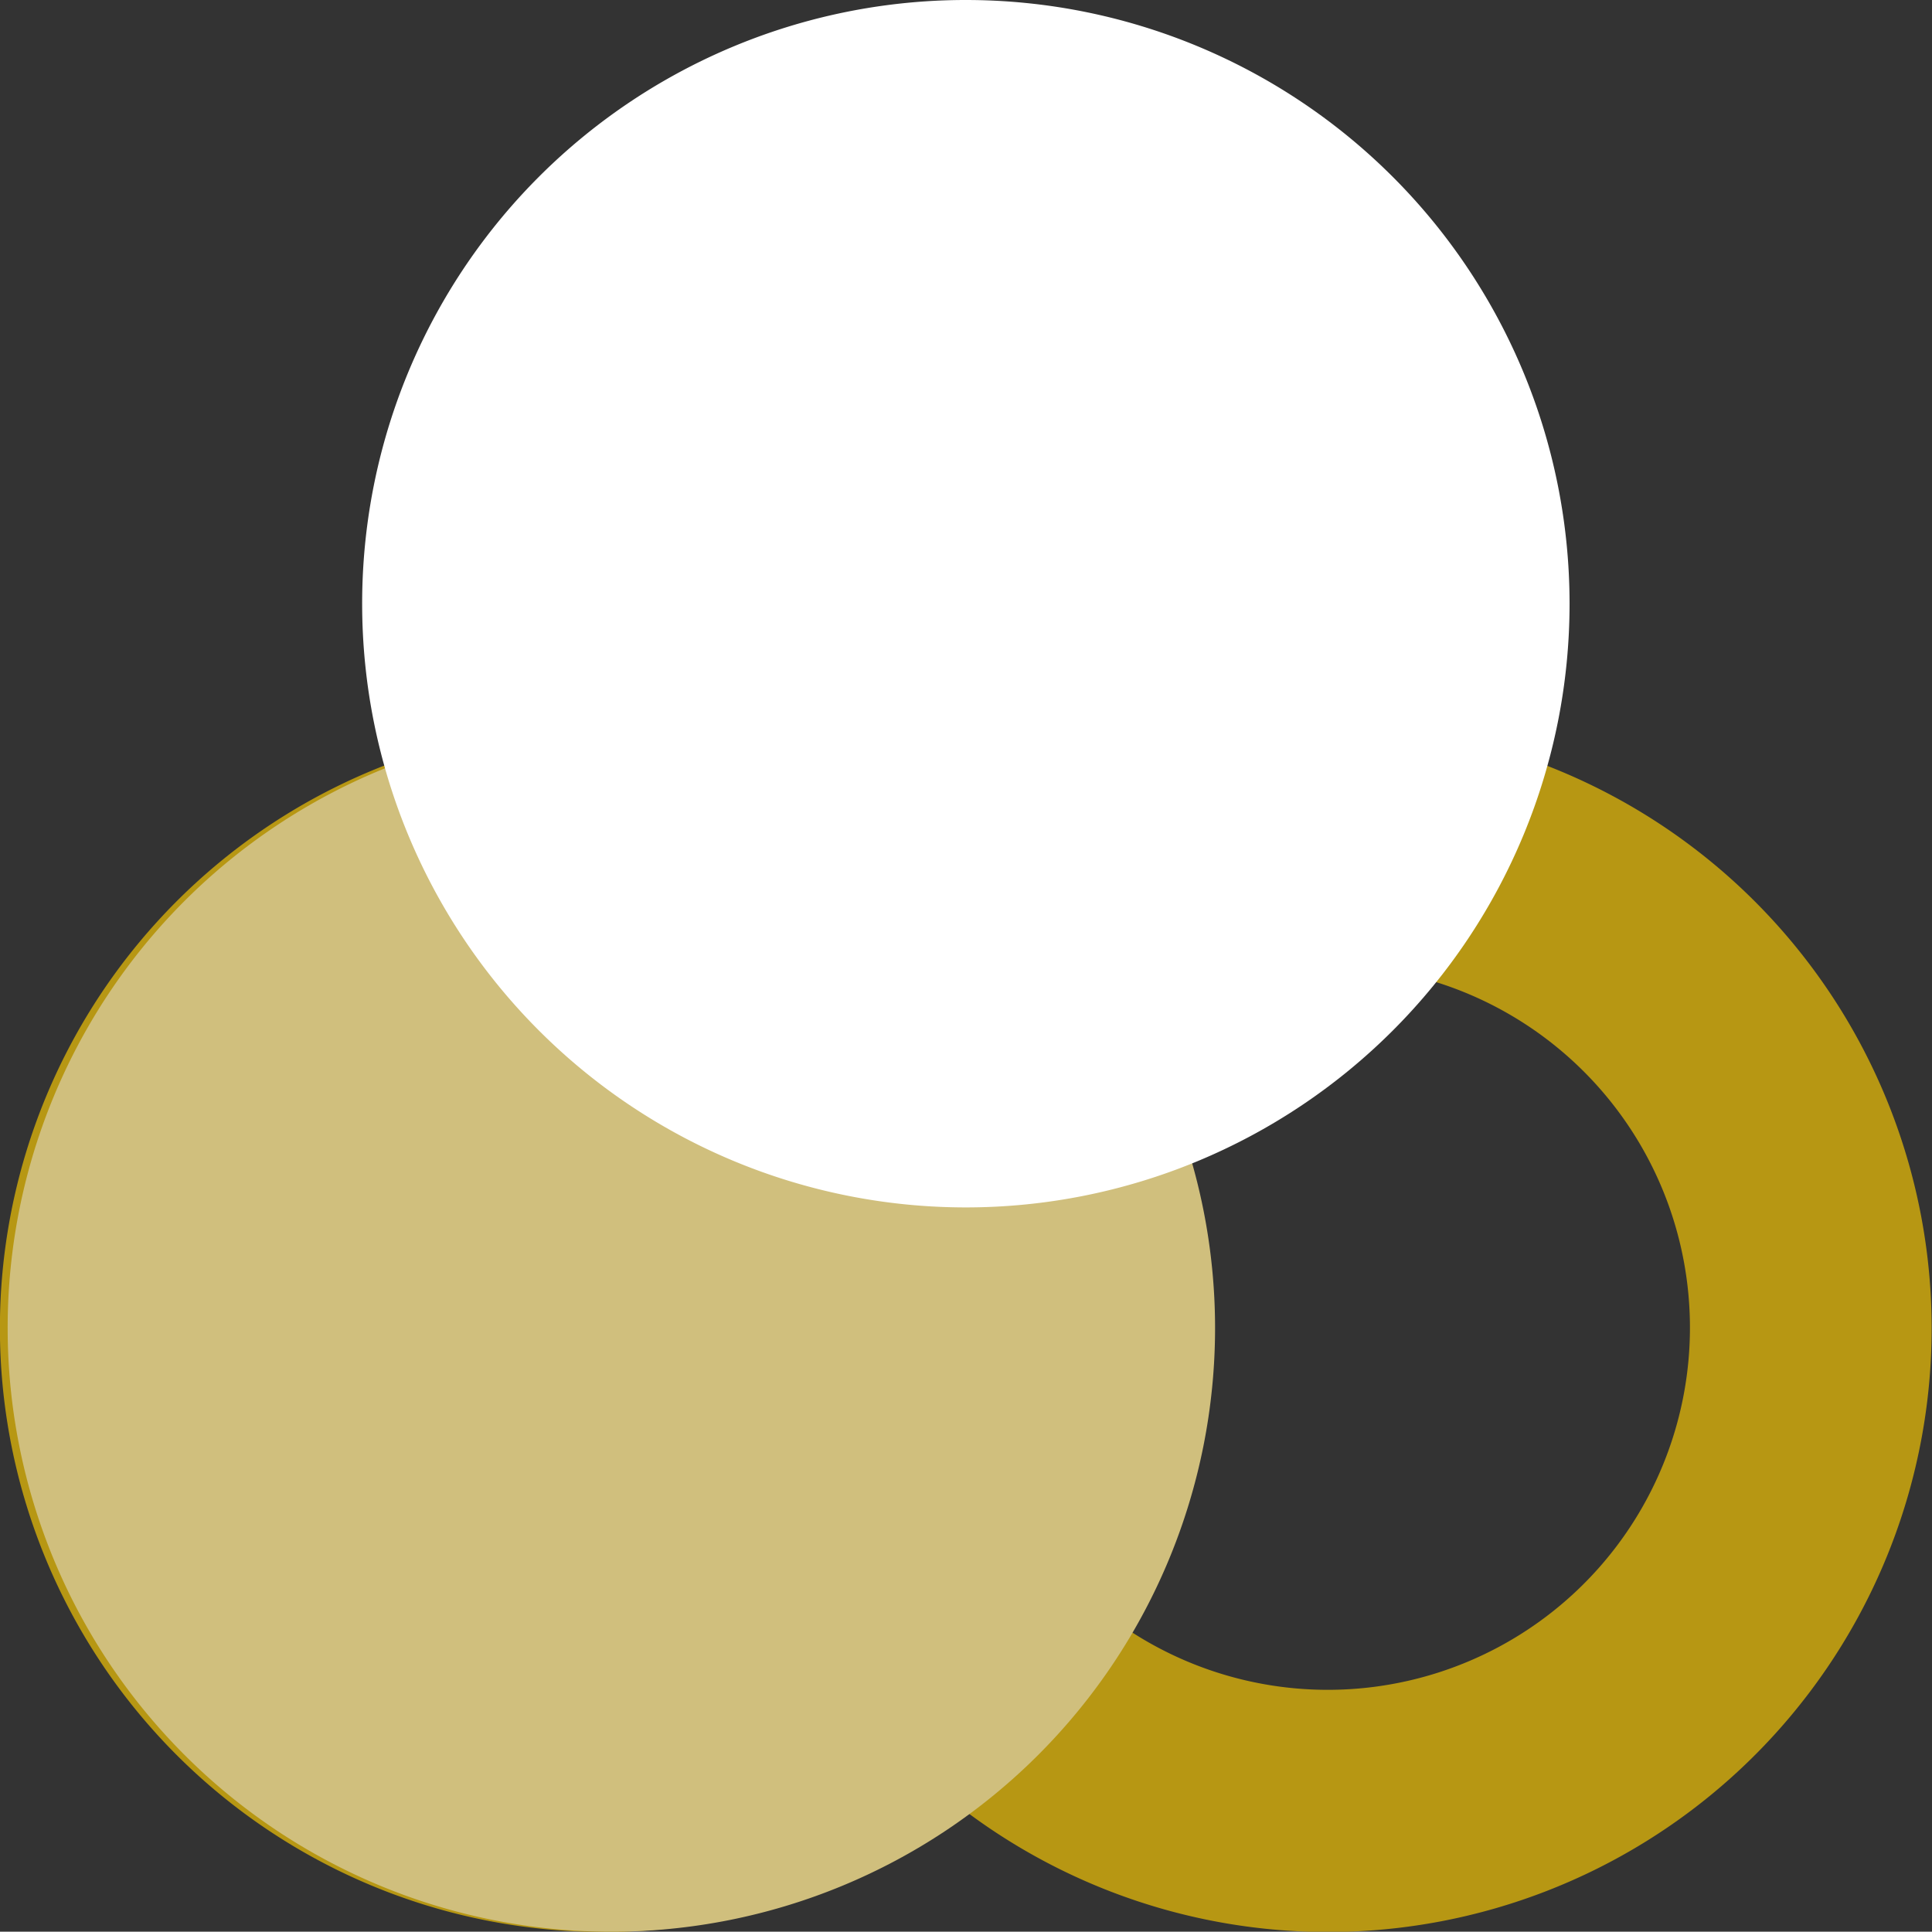
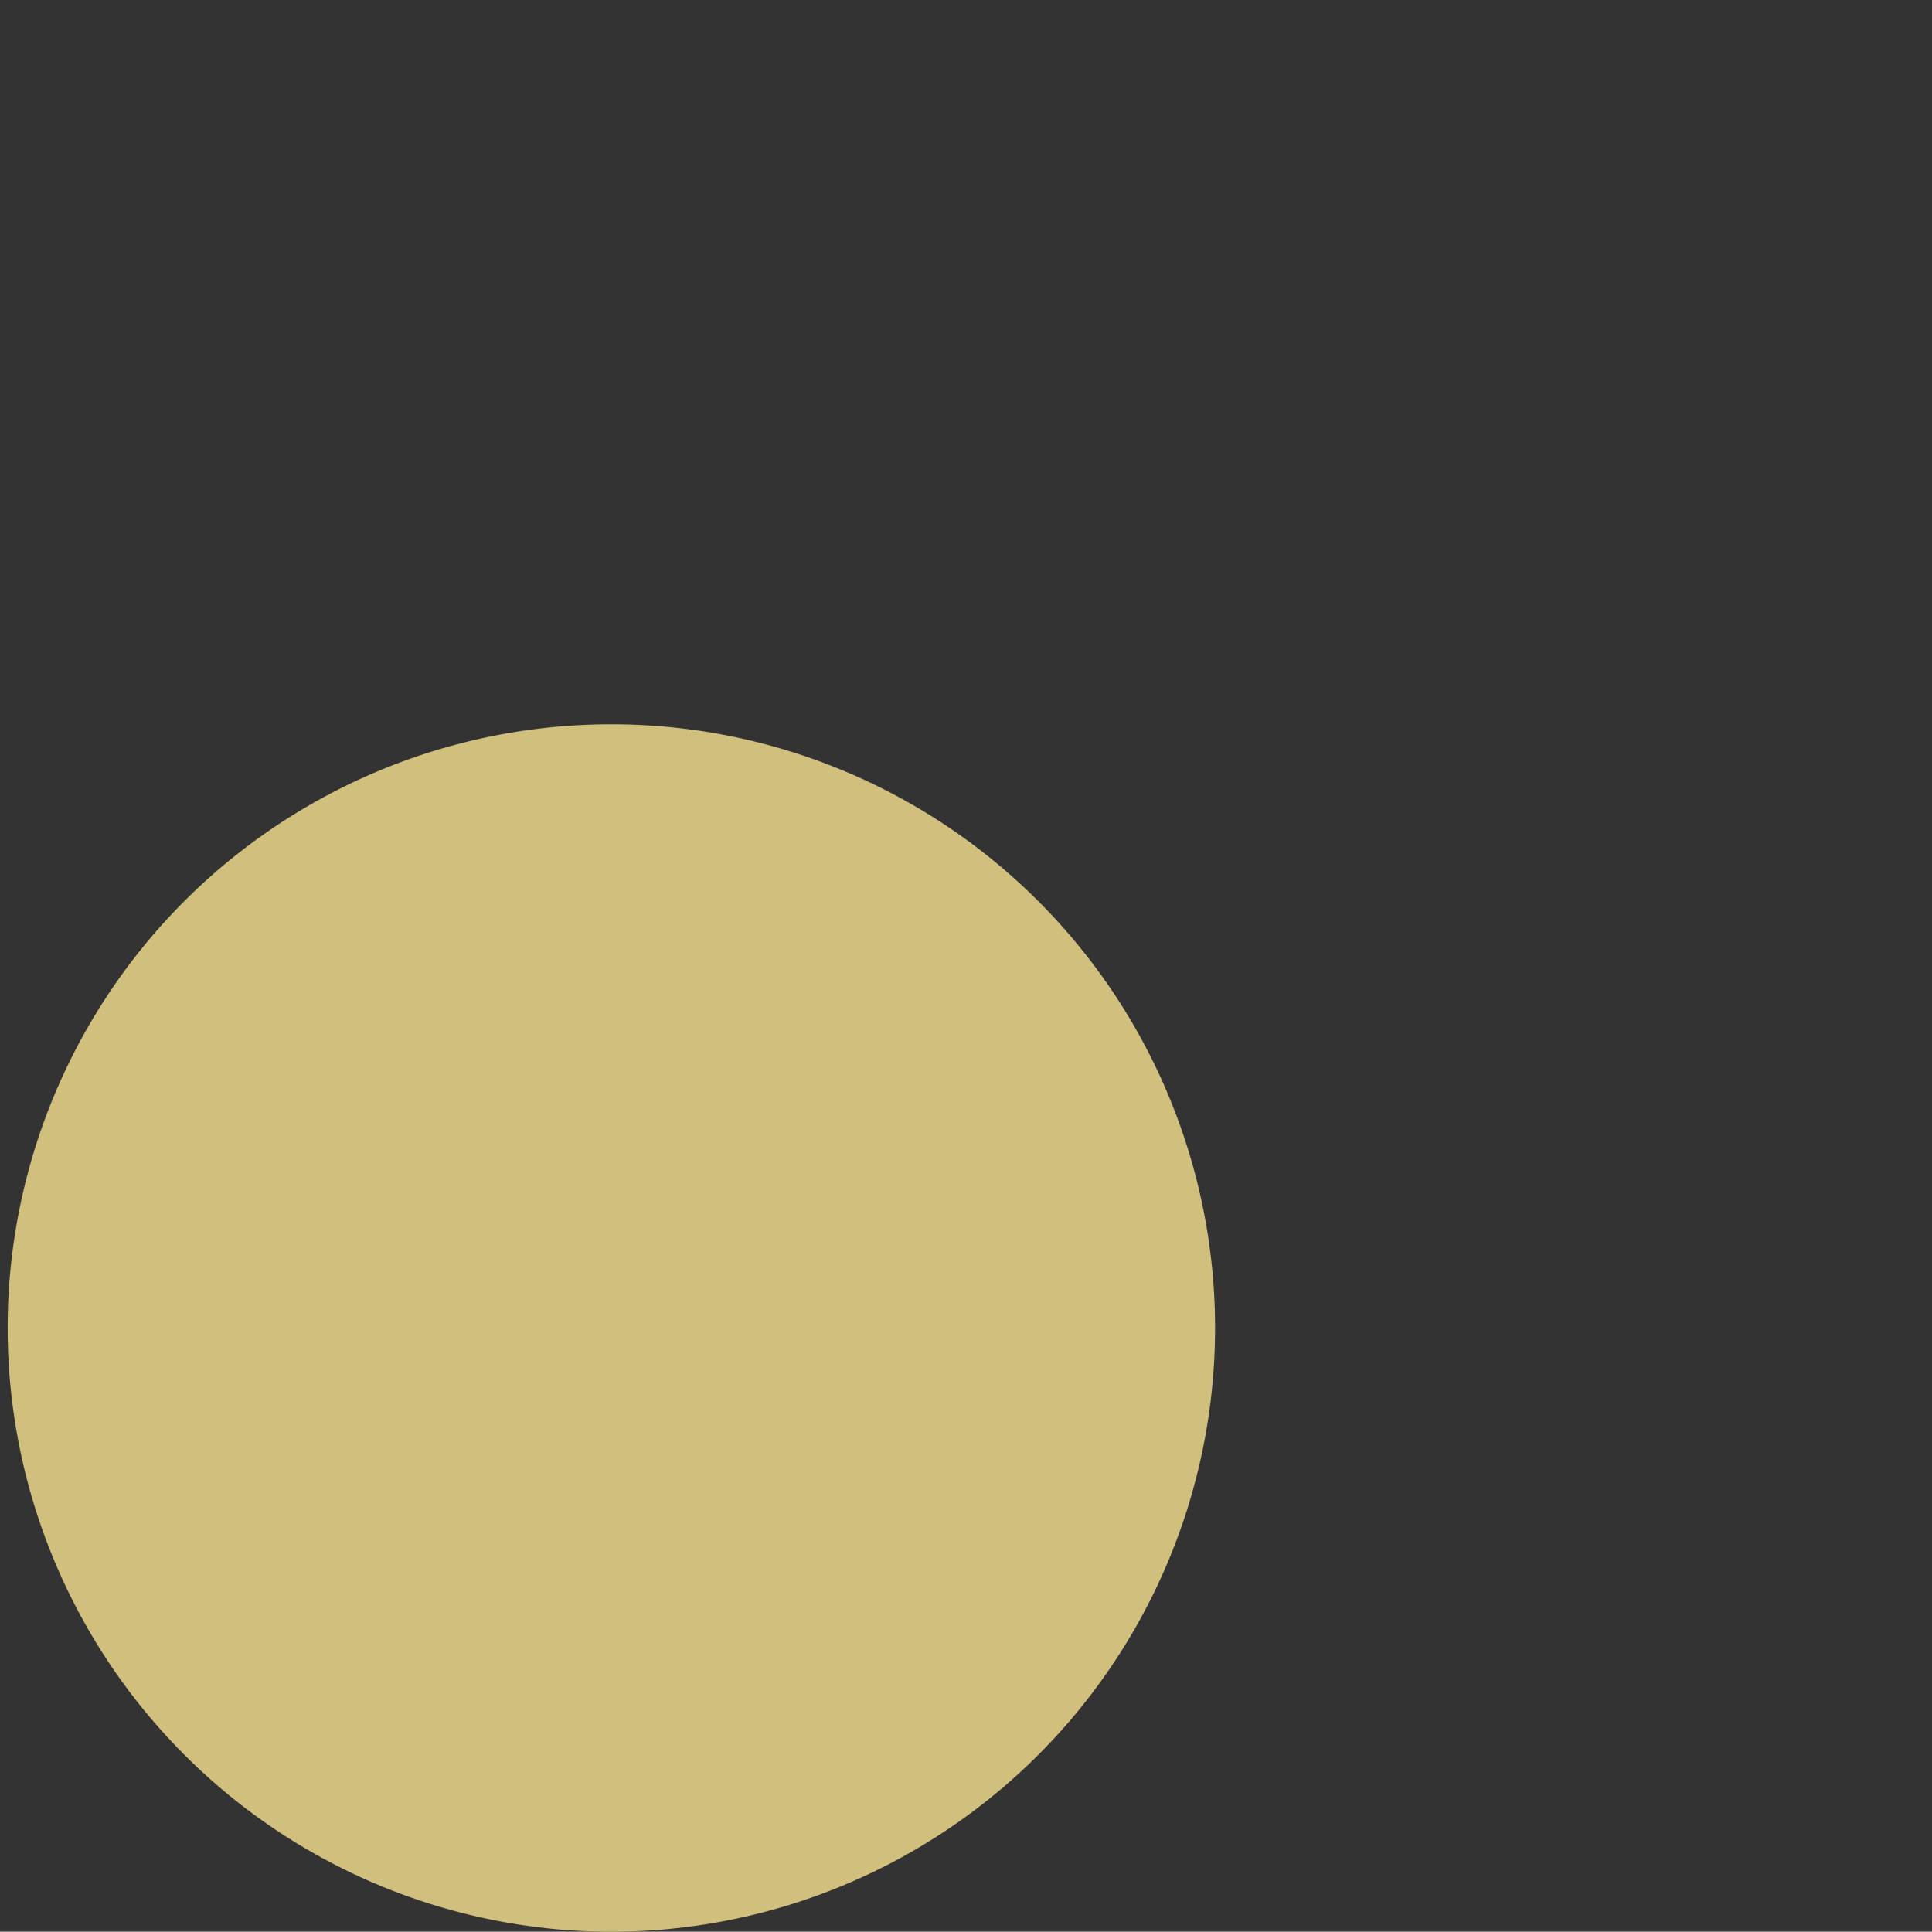
<svg xmlns="http://www.w3.org/2000/svg" width="54.5" height="54.491" viewBox="0 0 54.5 54.491">
  <rect x="0" y="0" width="54.5" height="54.491" fill="#333333" stroke="none" />
  <defs>
    <clipPath id="clip-path">
-       <rect id="Rectangle_8196" data-name="Rectangle 8196" width="54.5" height="34.059" fill="#b79713" />
-     </clipPath>
+       </clipPath>
  </defs>
  <g id="Layer_1-2" style="mix-blend-mode: normal;isolation: isolate">
    <g id="Group_3536" data-name="Group 3536" transform="translate(0 20.432)" style="mix-blend-mode: normal;isolation: isolate">
      <g id="Group_3535" data-name="Group 3535" clip-path="url(#clip-path)" style="mix-blend-mode: normal;isolation: isolate">
        <path id="Path_5386" data-name="Path 5386" d="M27.246,26.951a17.03,17.03,0,1,1,0,27.254,17.034,17.034,0,1,1,0-27.263m4.539,5.121a17.07,17.07,0,0,1,0,16.995,10.216,10.216,0,1,0,0-16.995" transform="translate(0 -23.54)" fill="#b79713" />
      </g>
    </g>
    <path id="Path_5486" data-name="Path 5486" d="M28.8,0A17.03,17.03,0,1,1,11.77,17.03,17.025,17.025,0,0,1,28.8,0" transform="translate(-11.554 20.432)" fill="#d0bf7d" />
-     <path id="Path_5387" data-name="Path 5387" d="M28.8,0A17.03,17.03,0,1,1,11.77,17.03,17.025,17.025,0,0,1,28.8,0" transform="translate(-1.554)" fill="#fff" />
  </g>
</svg>